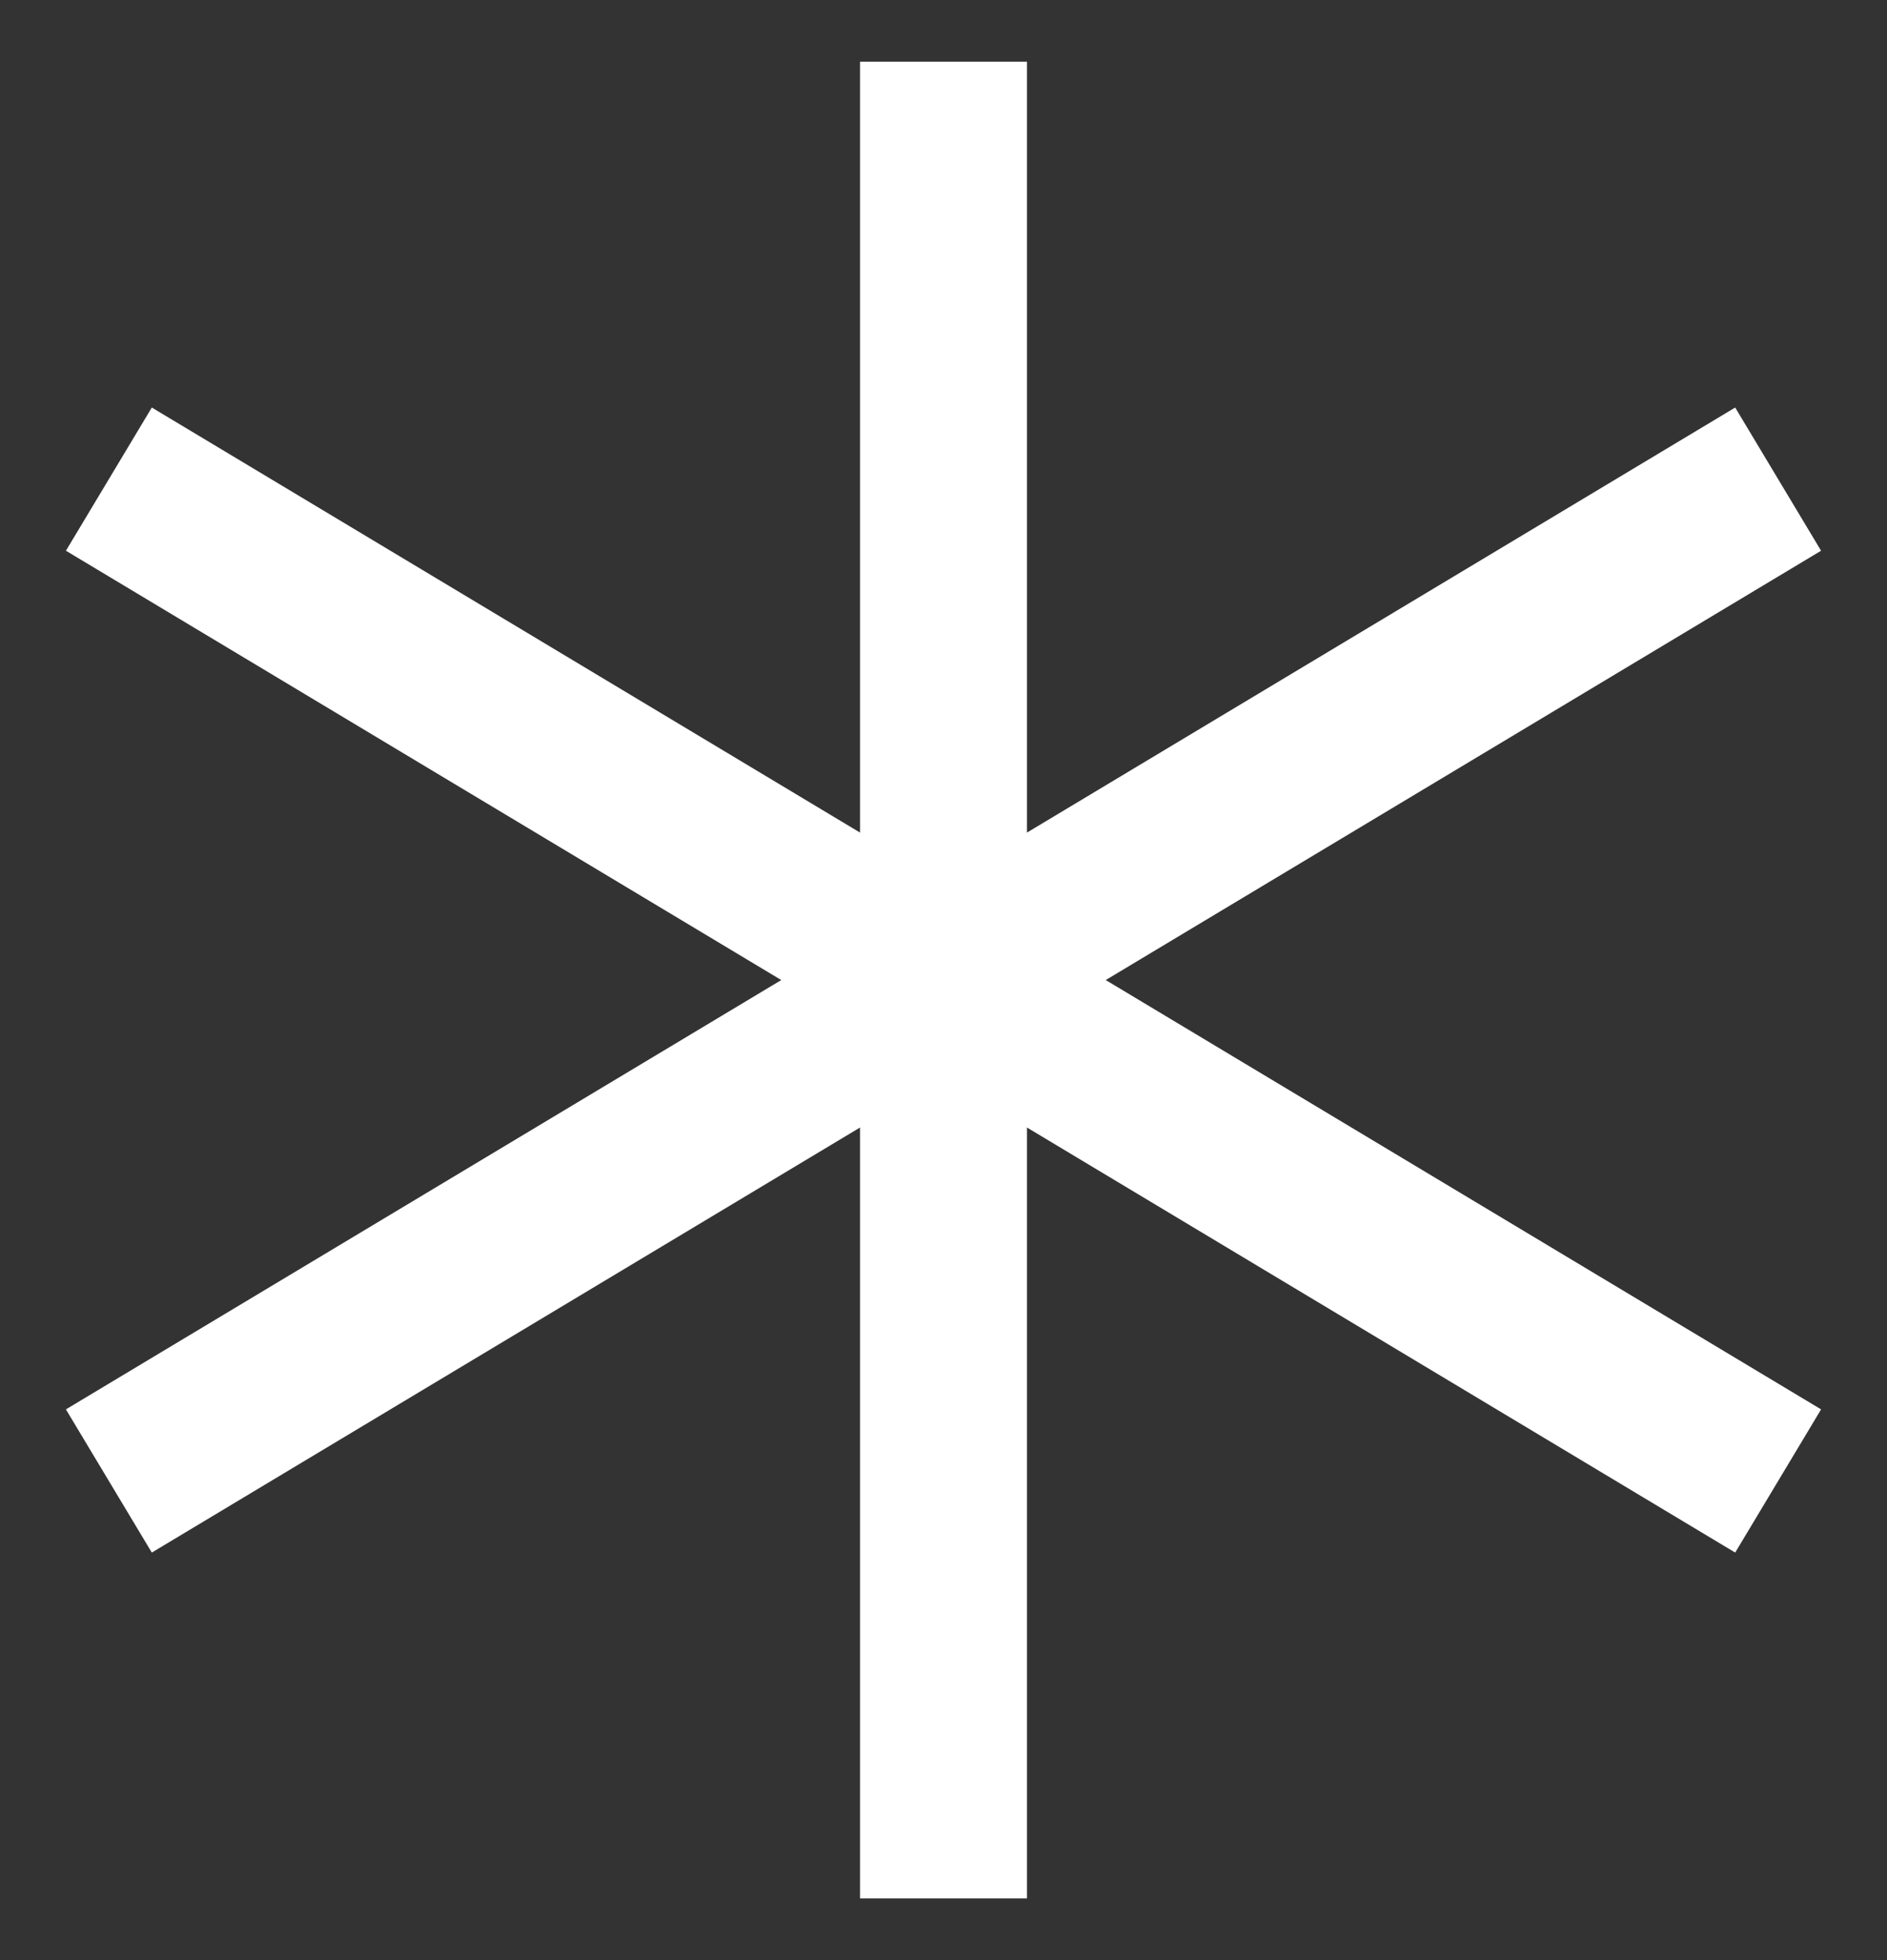
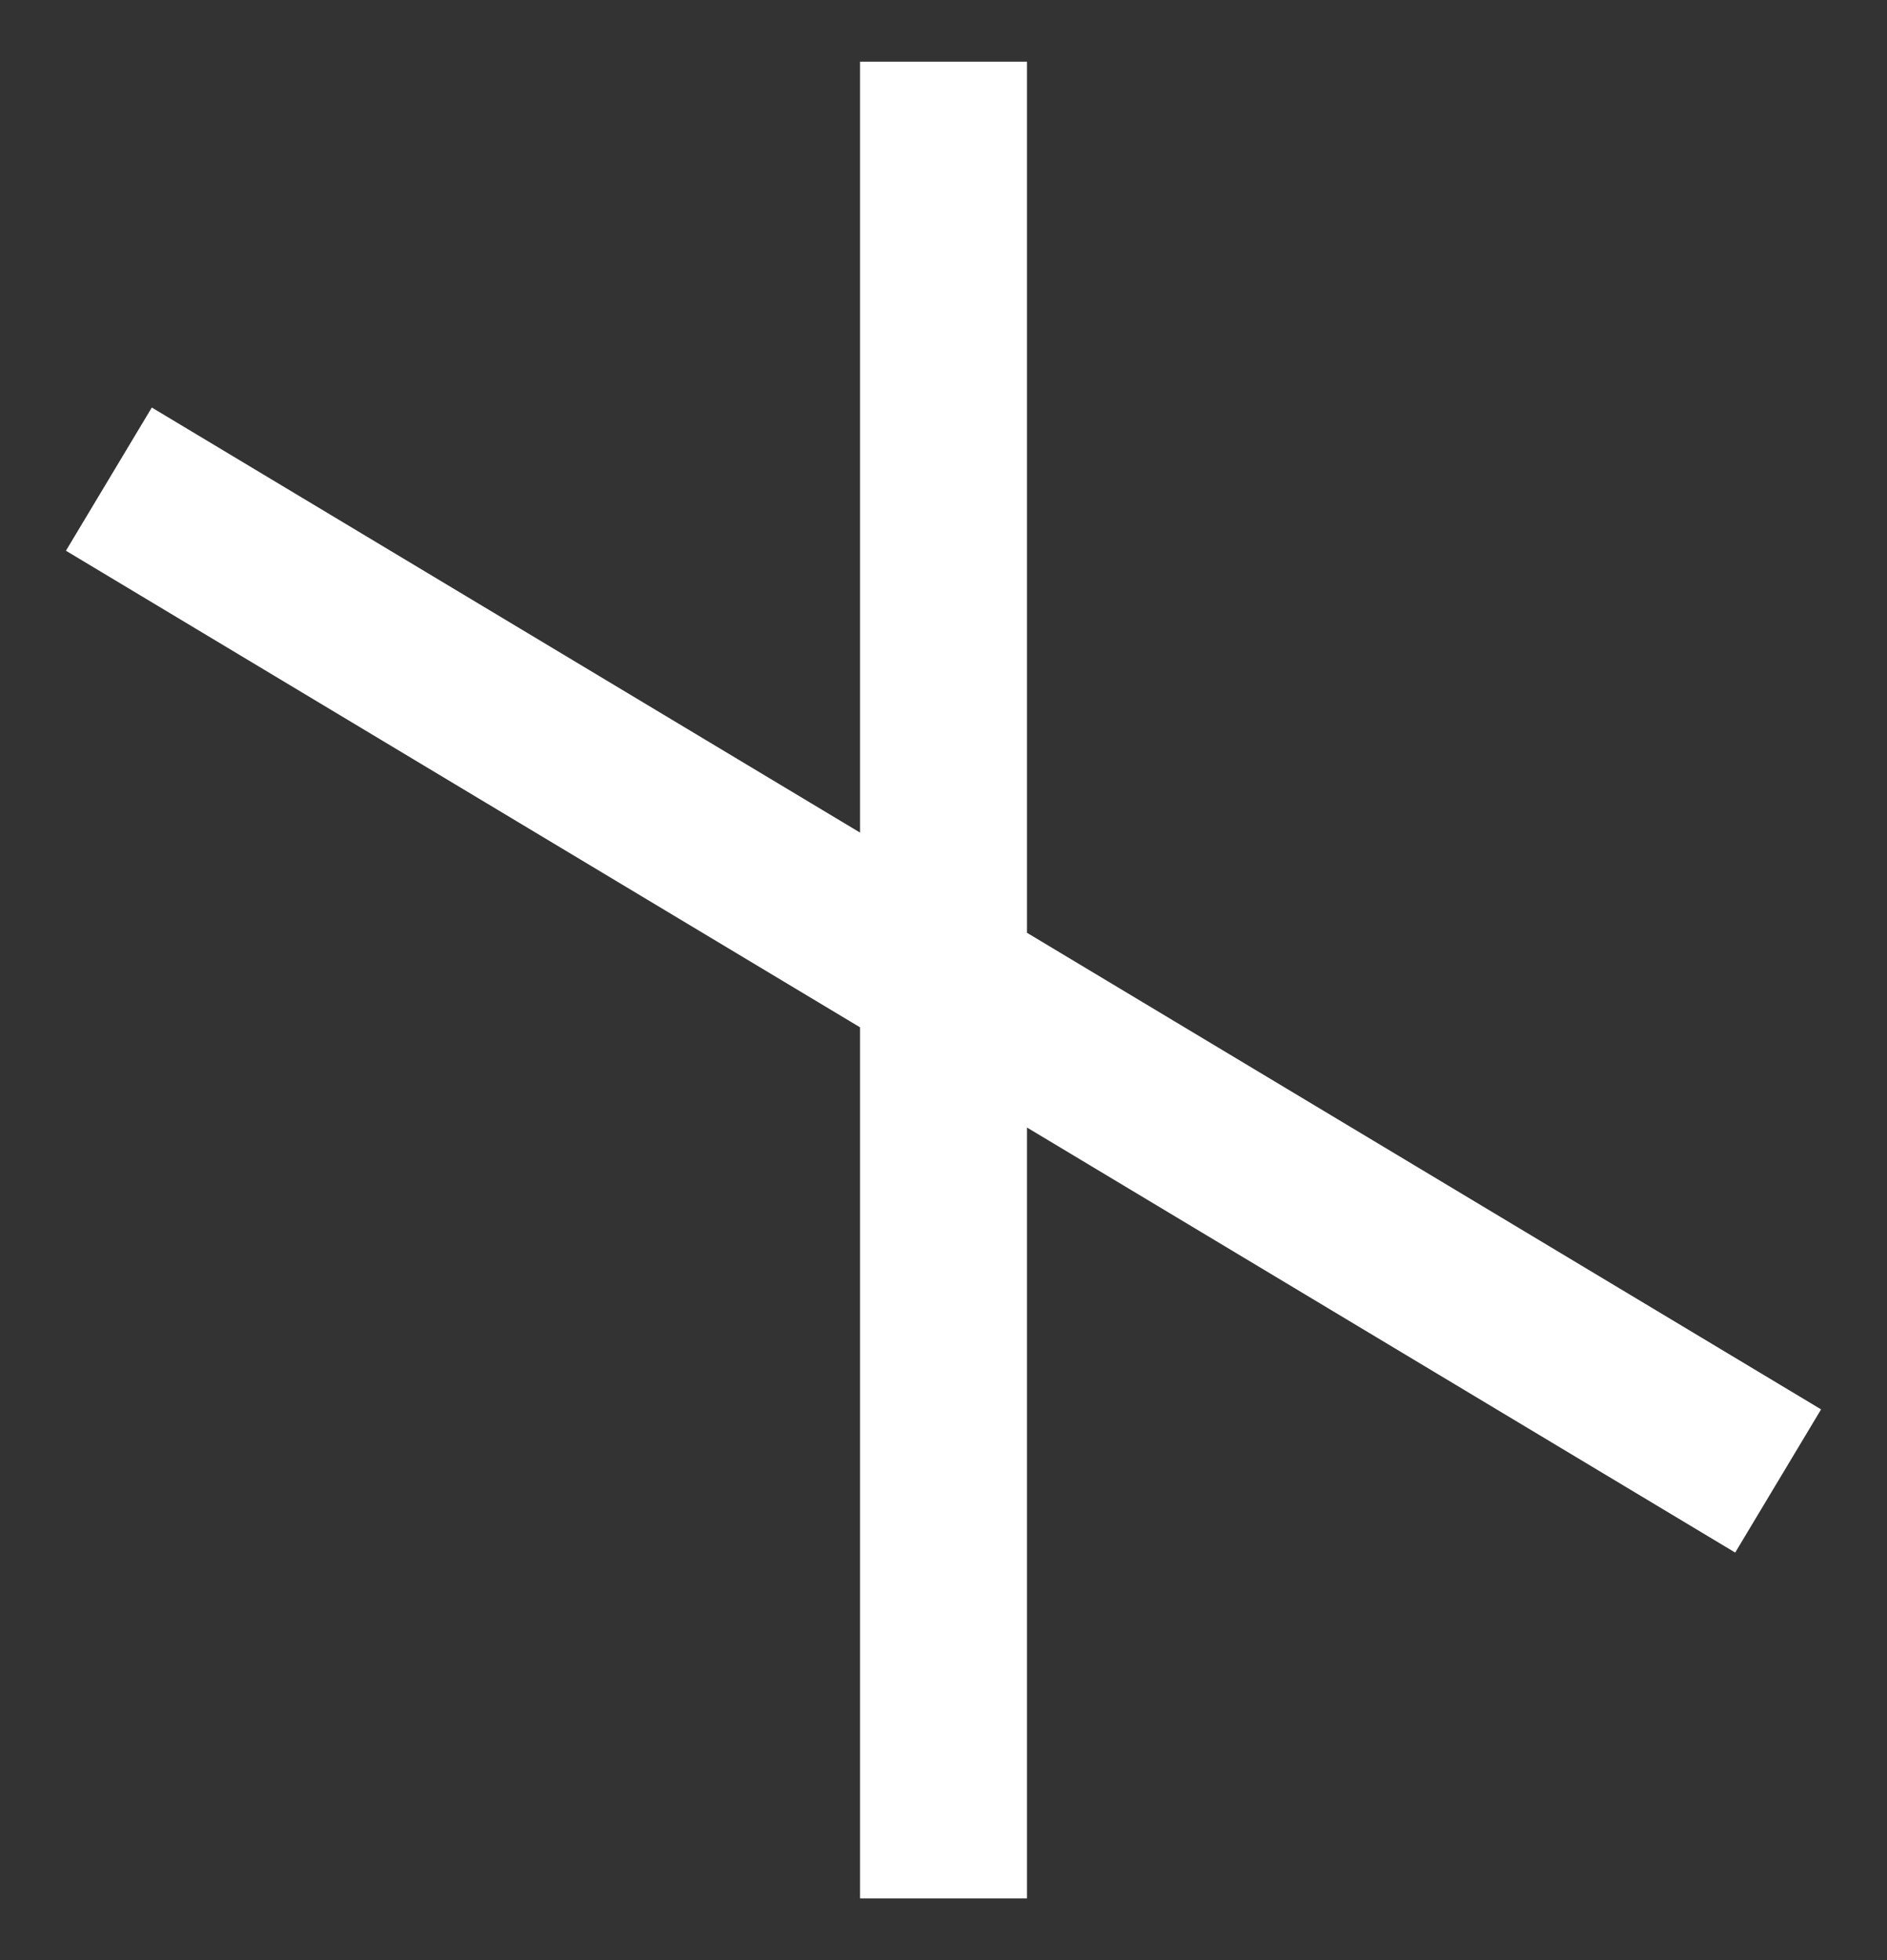
<svg xmlns="http://www.w3.org/2000/svg" width="26" height="27" viewBox="0 0 26 27" fill="none">
  <rect x="0" y="0" width="26" height="27" fill="#333333" stroke="none" />
-   <path d="M13 0.85V26.15M1.5 6.6L24.5 20.4M24.5 6.6L1.5 20.4" stroke="white" stroke-width="2.3" />
+   <path d="M13 0.85V26.15M1.5 6.6L24.5 20.4M24.5 6.6" stroke="white" stroke-width="2.3" />
</svg>